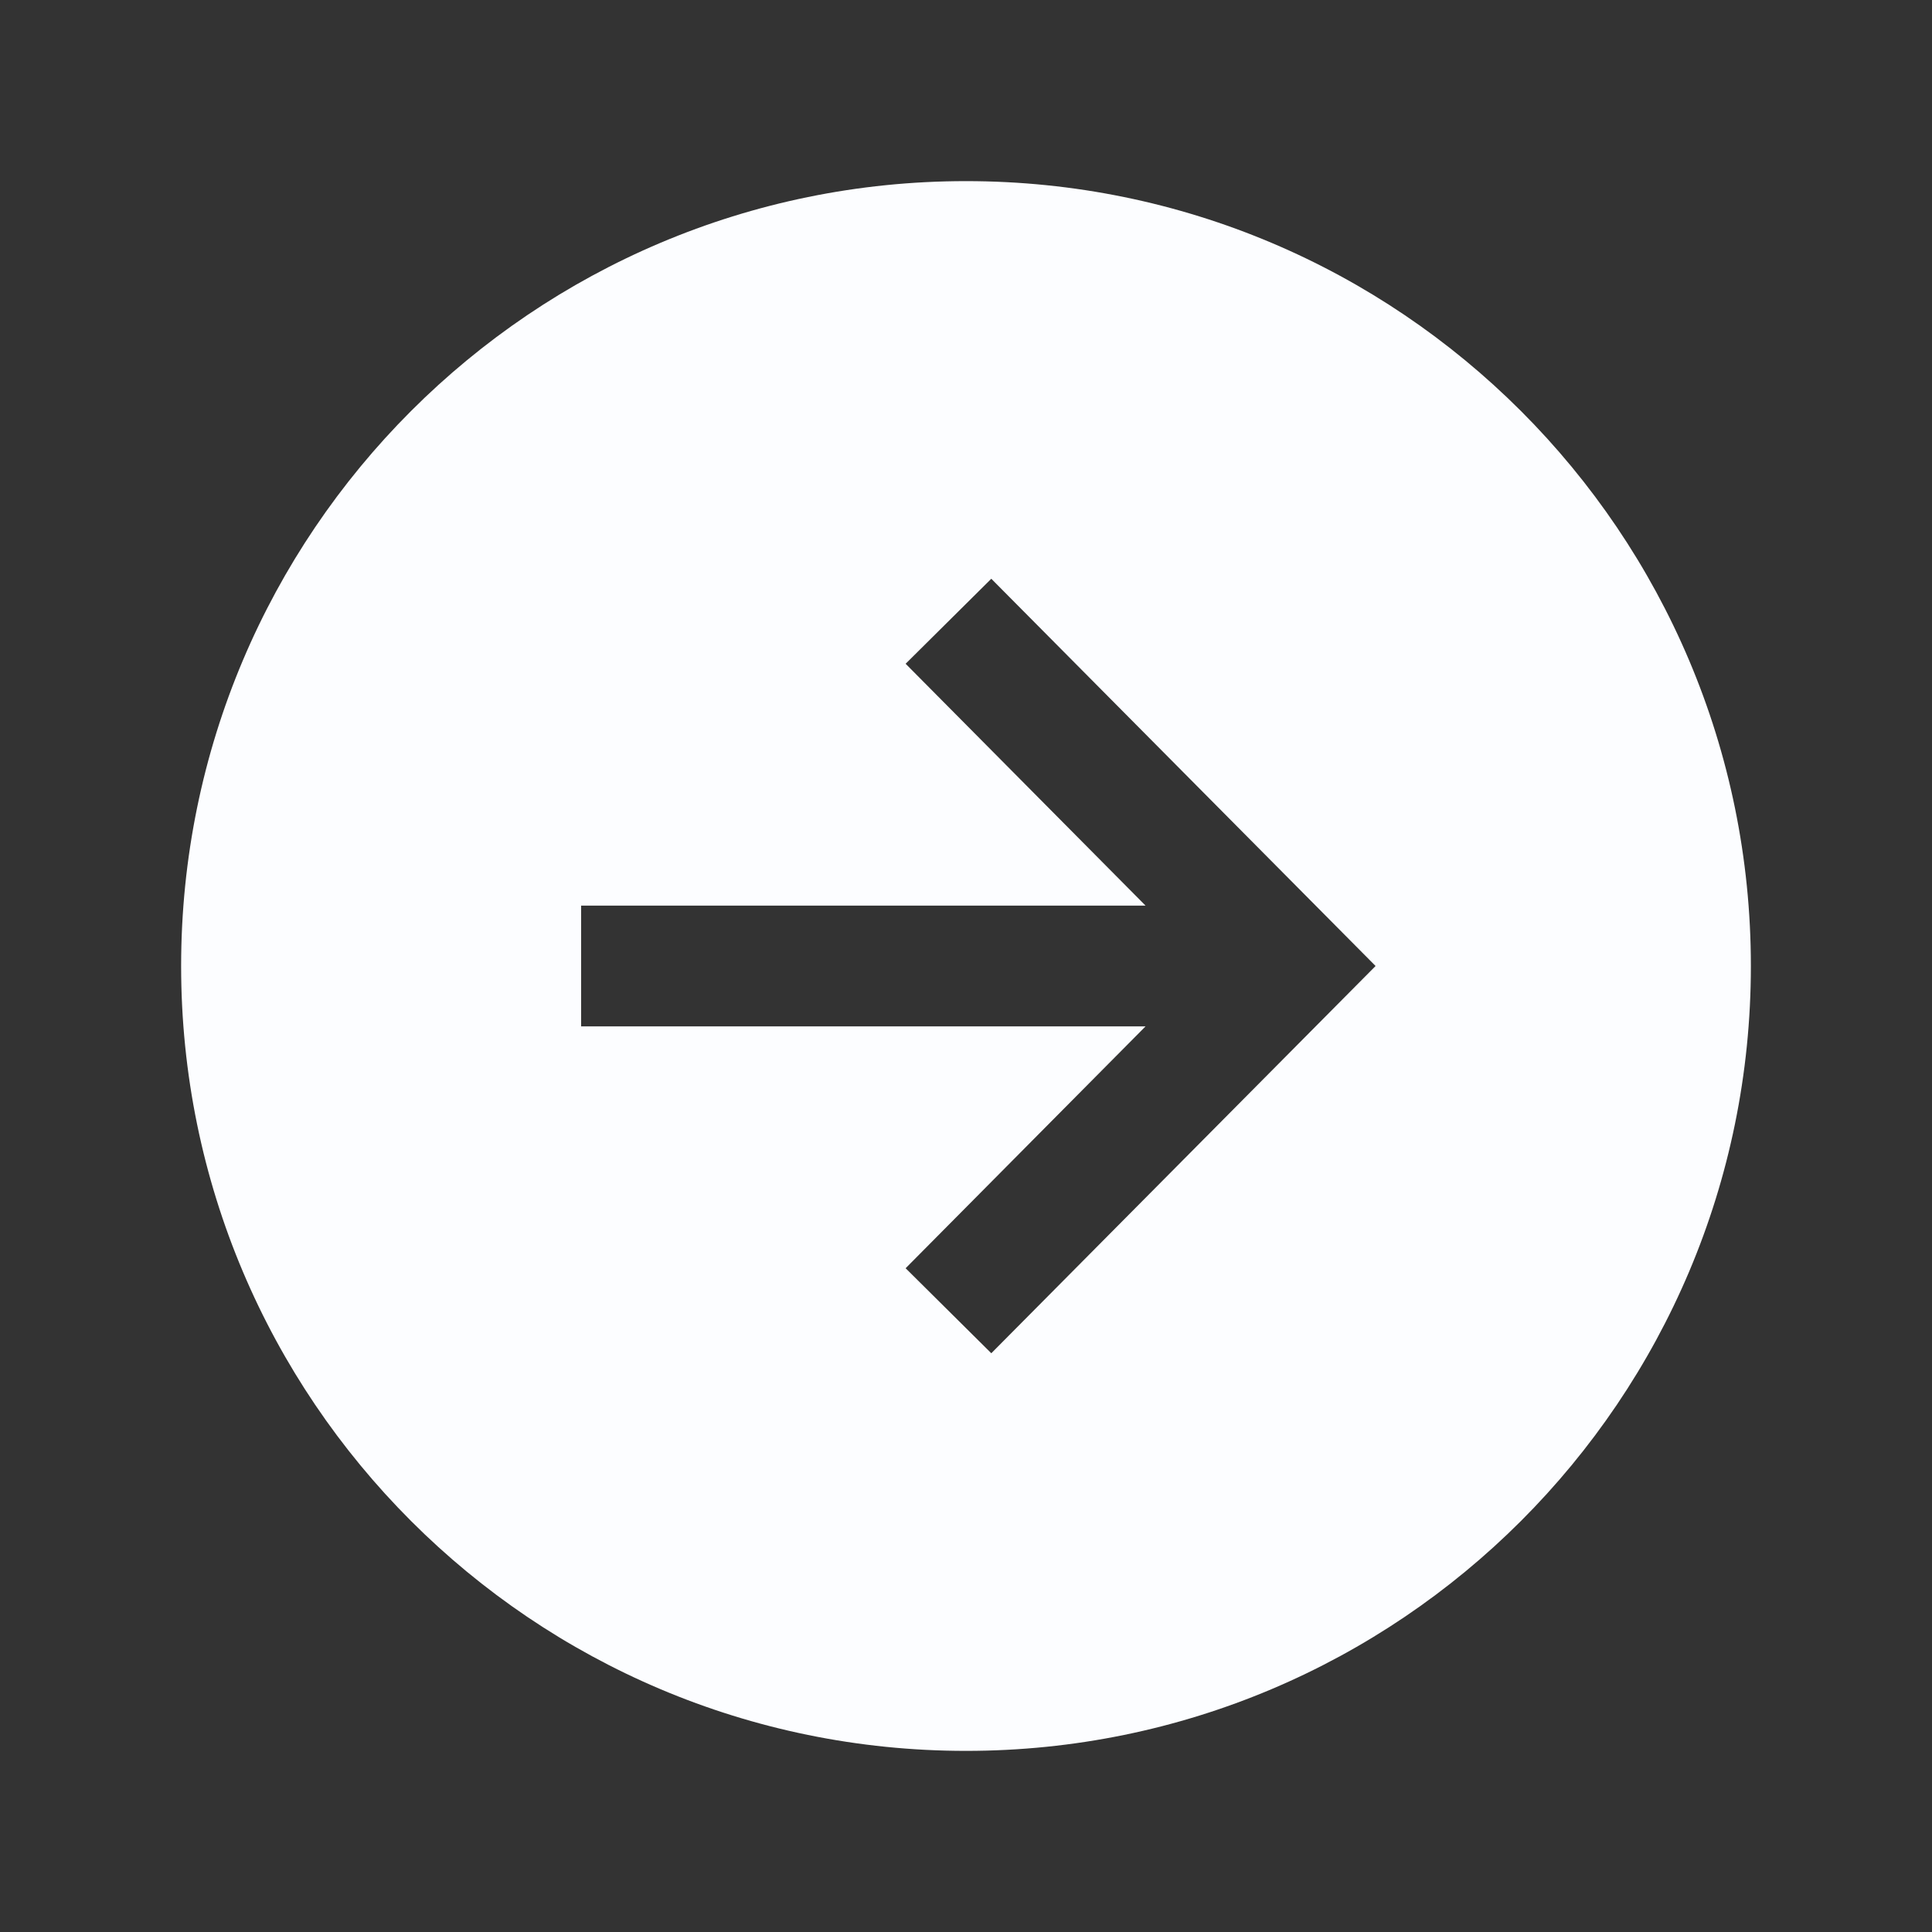
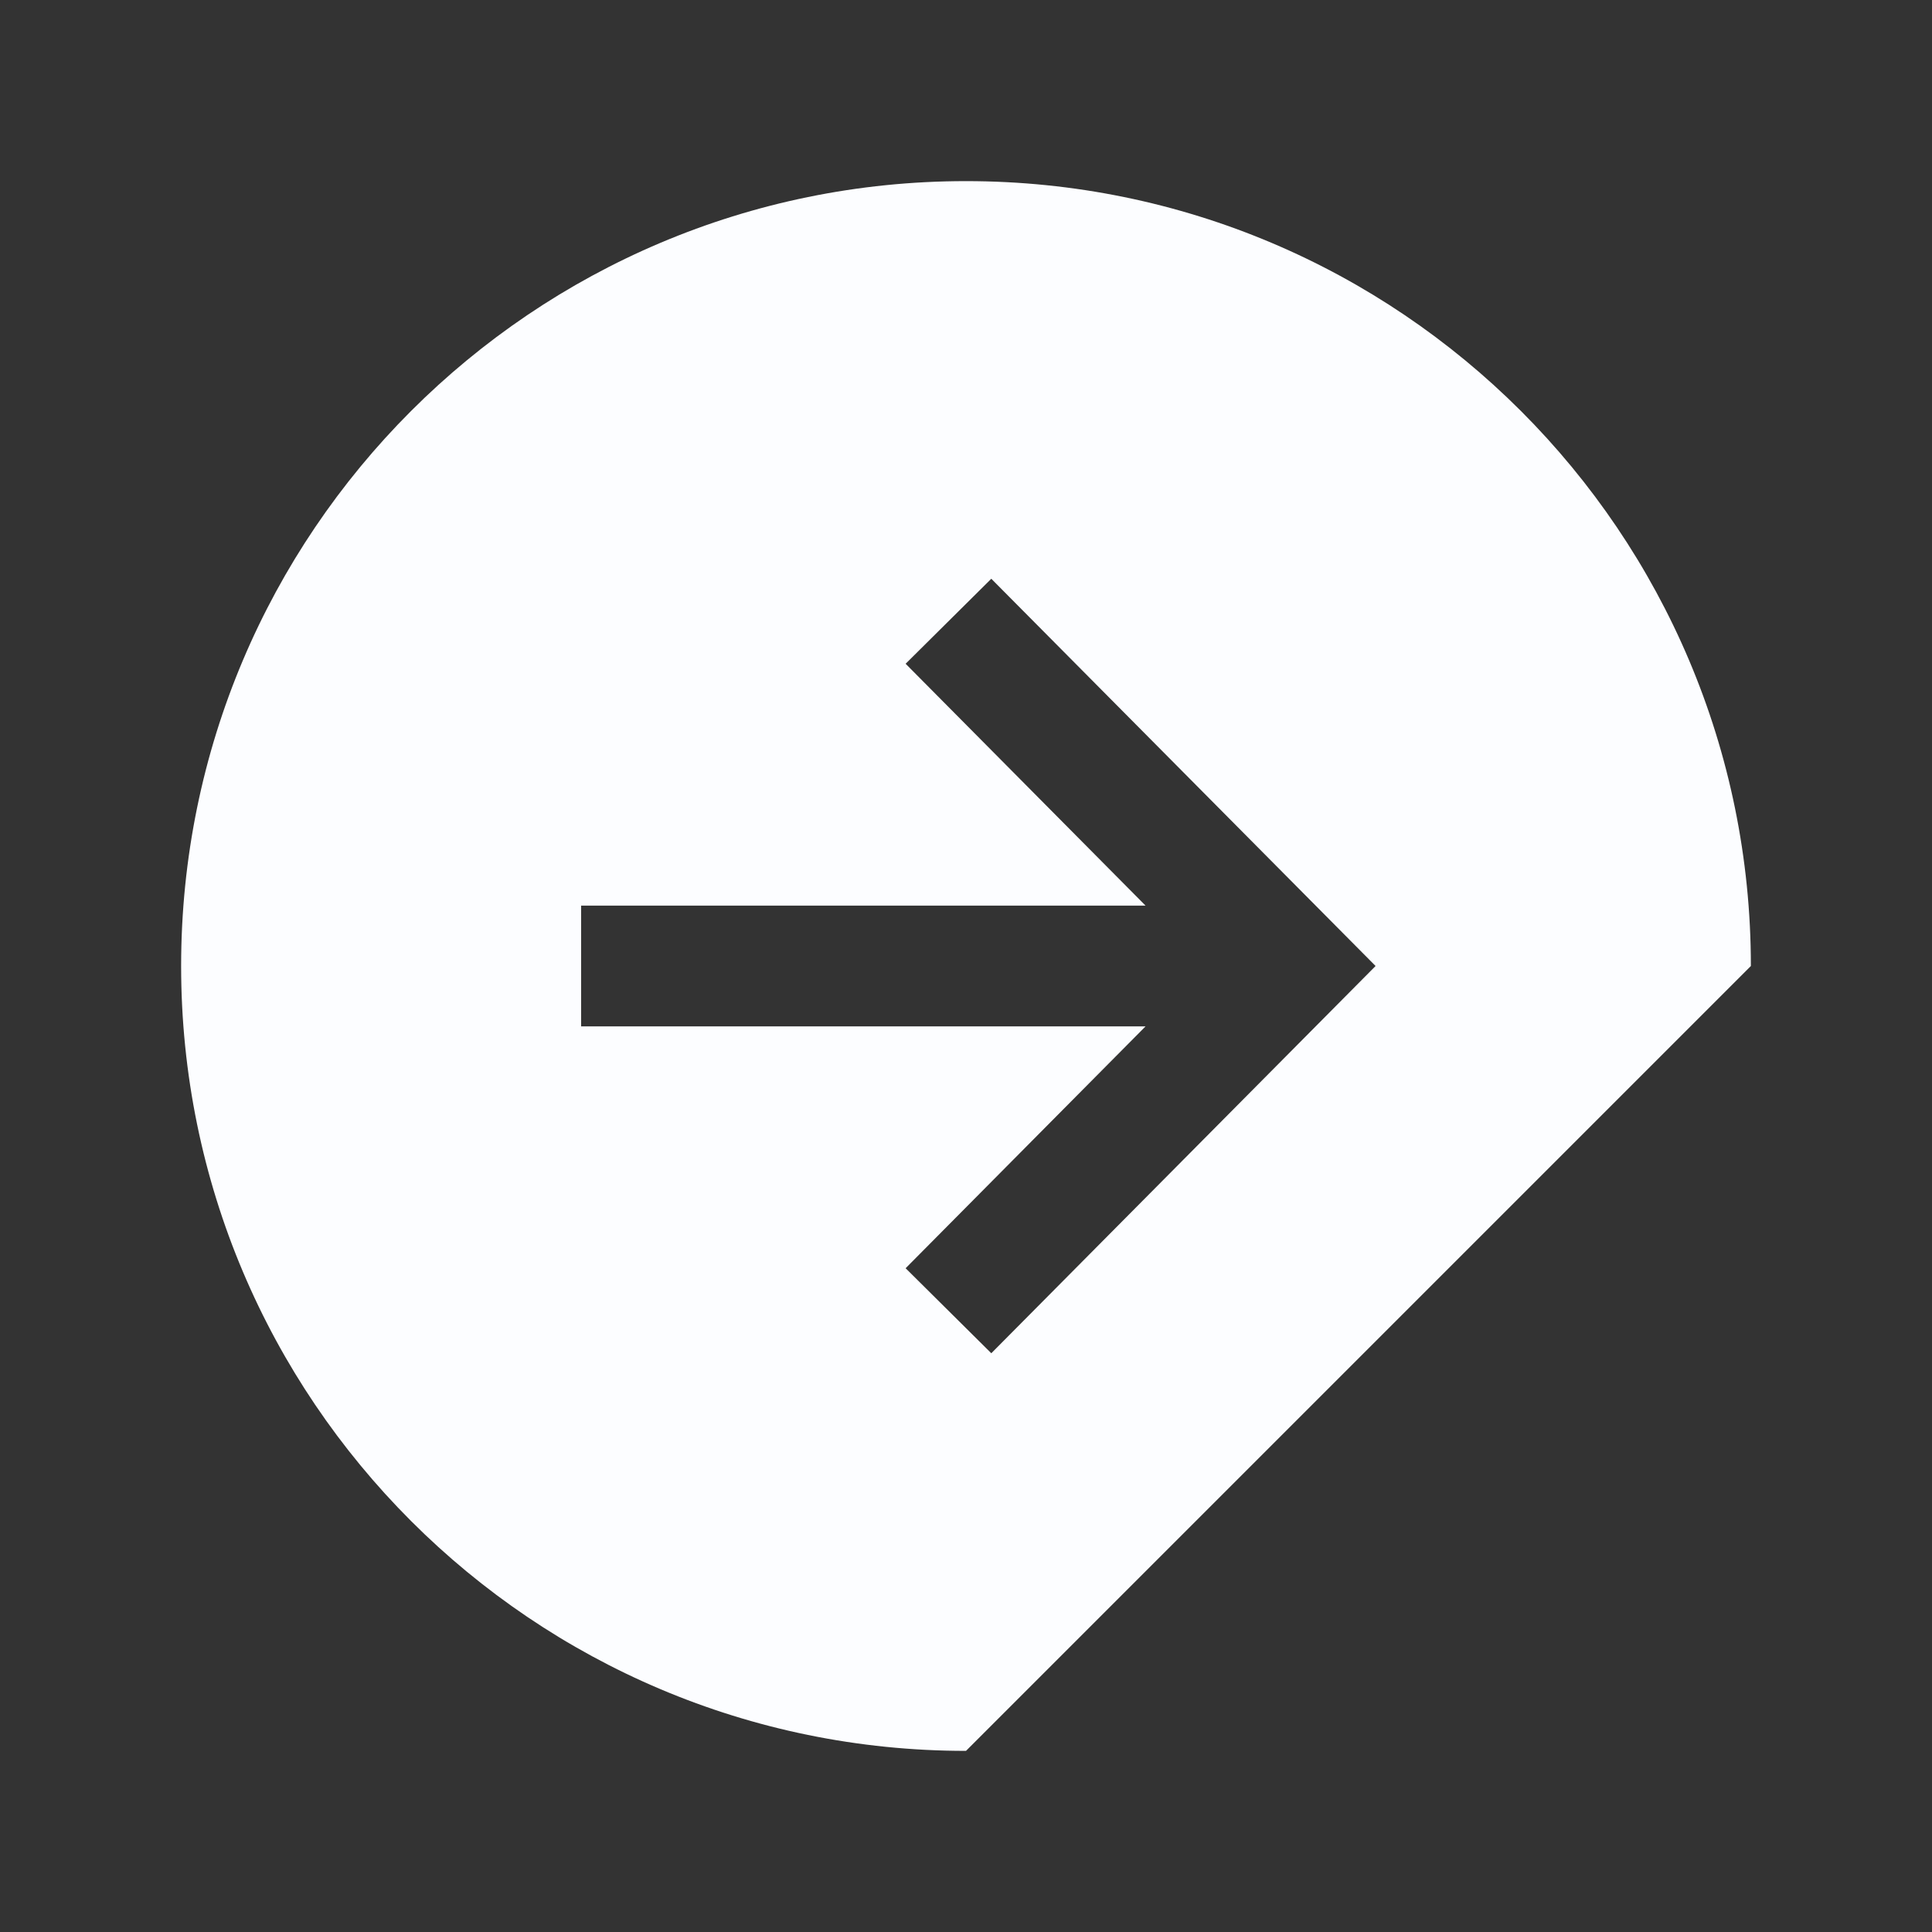
<svg xmlns="http://www.w3.org/2000/svg" width="32" height="32" viewBox="0 0 32 32" fill="none">
  <rect x="0" y="0" width="32" height="32" fill="#333333" stroke="none" />
-   <path d="M29 16C29 8.821 23.179 3 16 3C8.821 3 3 8.821 3 16C3 23.179 8.821 29 16 29C23.179 29 29 23.179 29 16ZM15 21.006L18.974 17L9.625 17V15L18.974 15L15 10.994L16.419 9.586L22.784 16L16.419 22.414L15 21.006Z" fill="#FCFDFF" />
+   <path d="M29 16C29 8.821 23.179 3 16 3C8.821 3 3 8.821 3 16C3 23.179 8.821 29 16 29ZM15 21.006L18.974 17L9.625 17V15L18.974 15L15 10.994L16.419 9.586L22.784 16L16.419 22.414L15 21.006Z" fill="#FCFDFF" />
</svg>